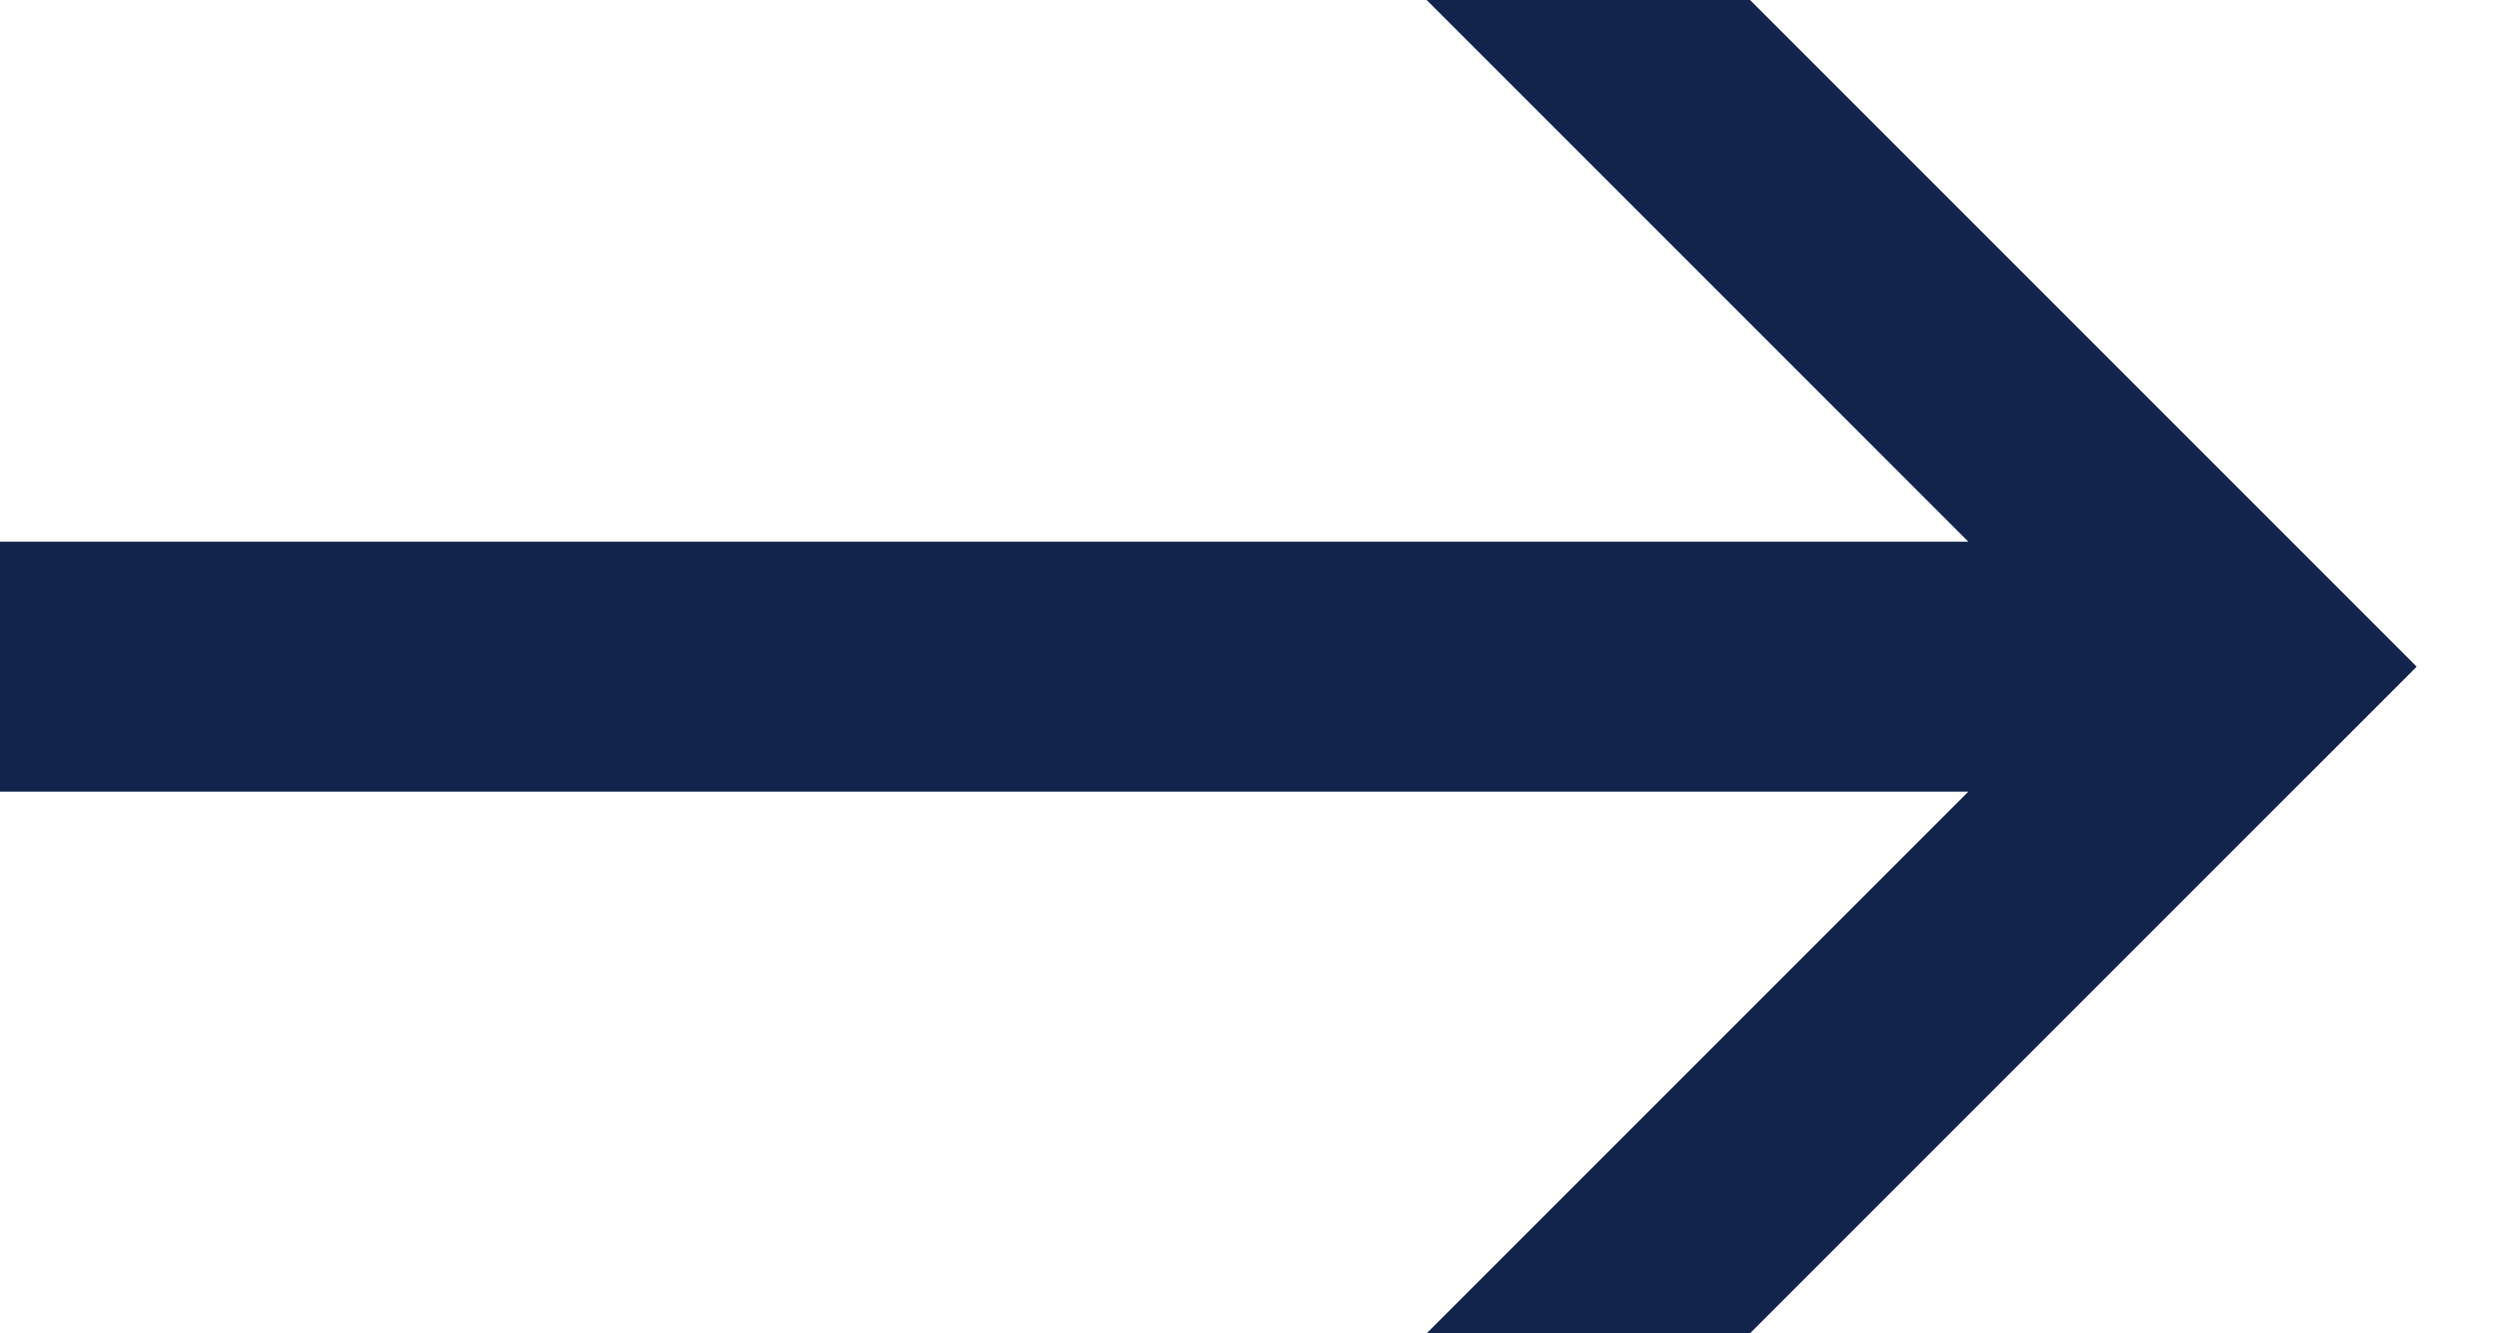
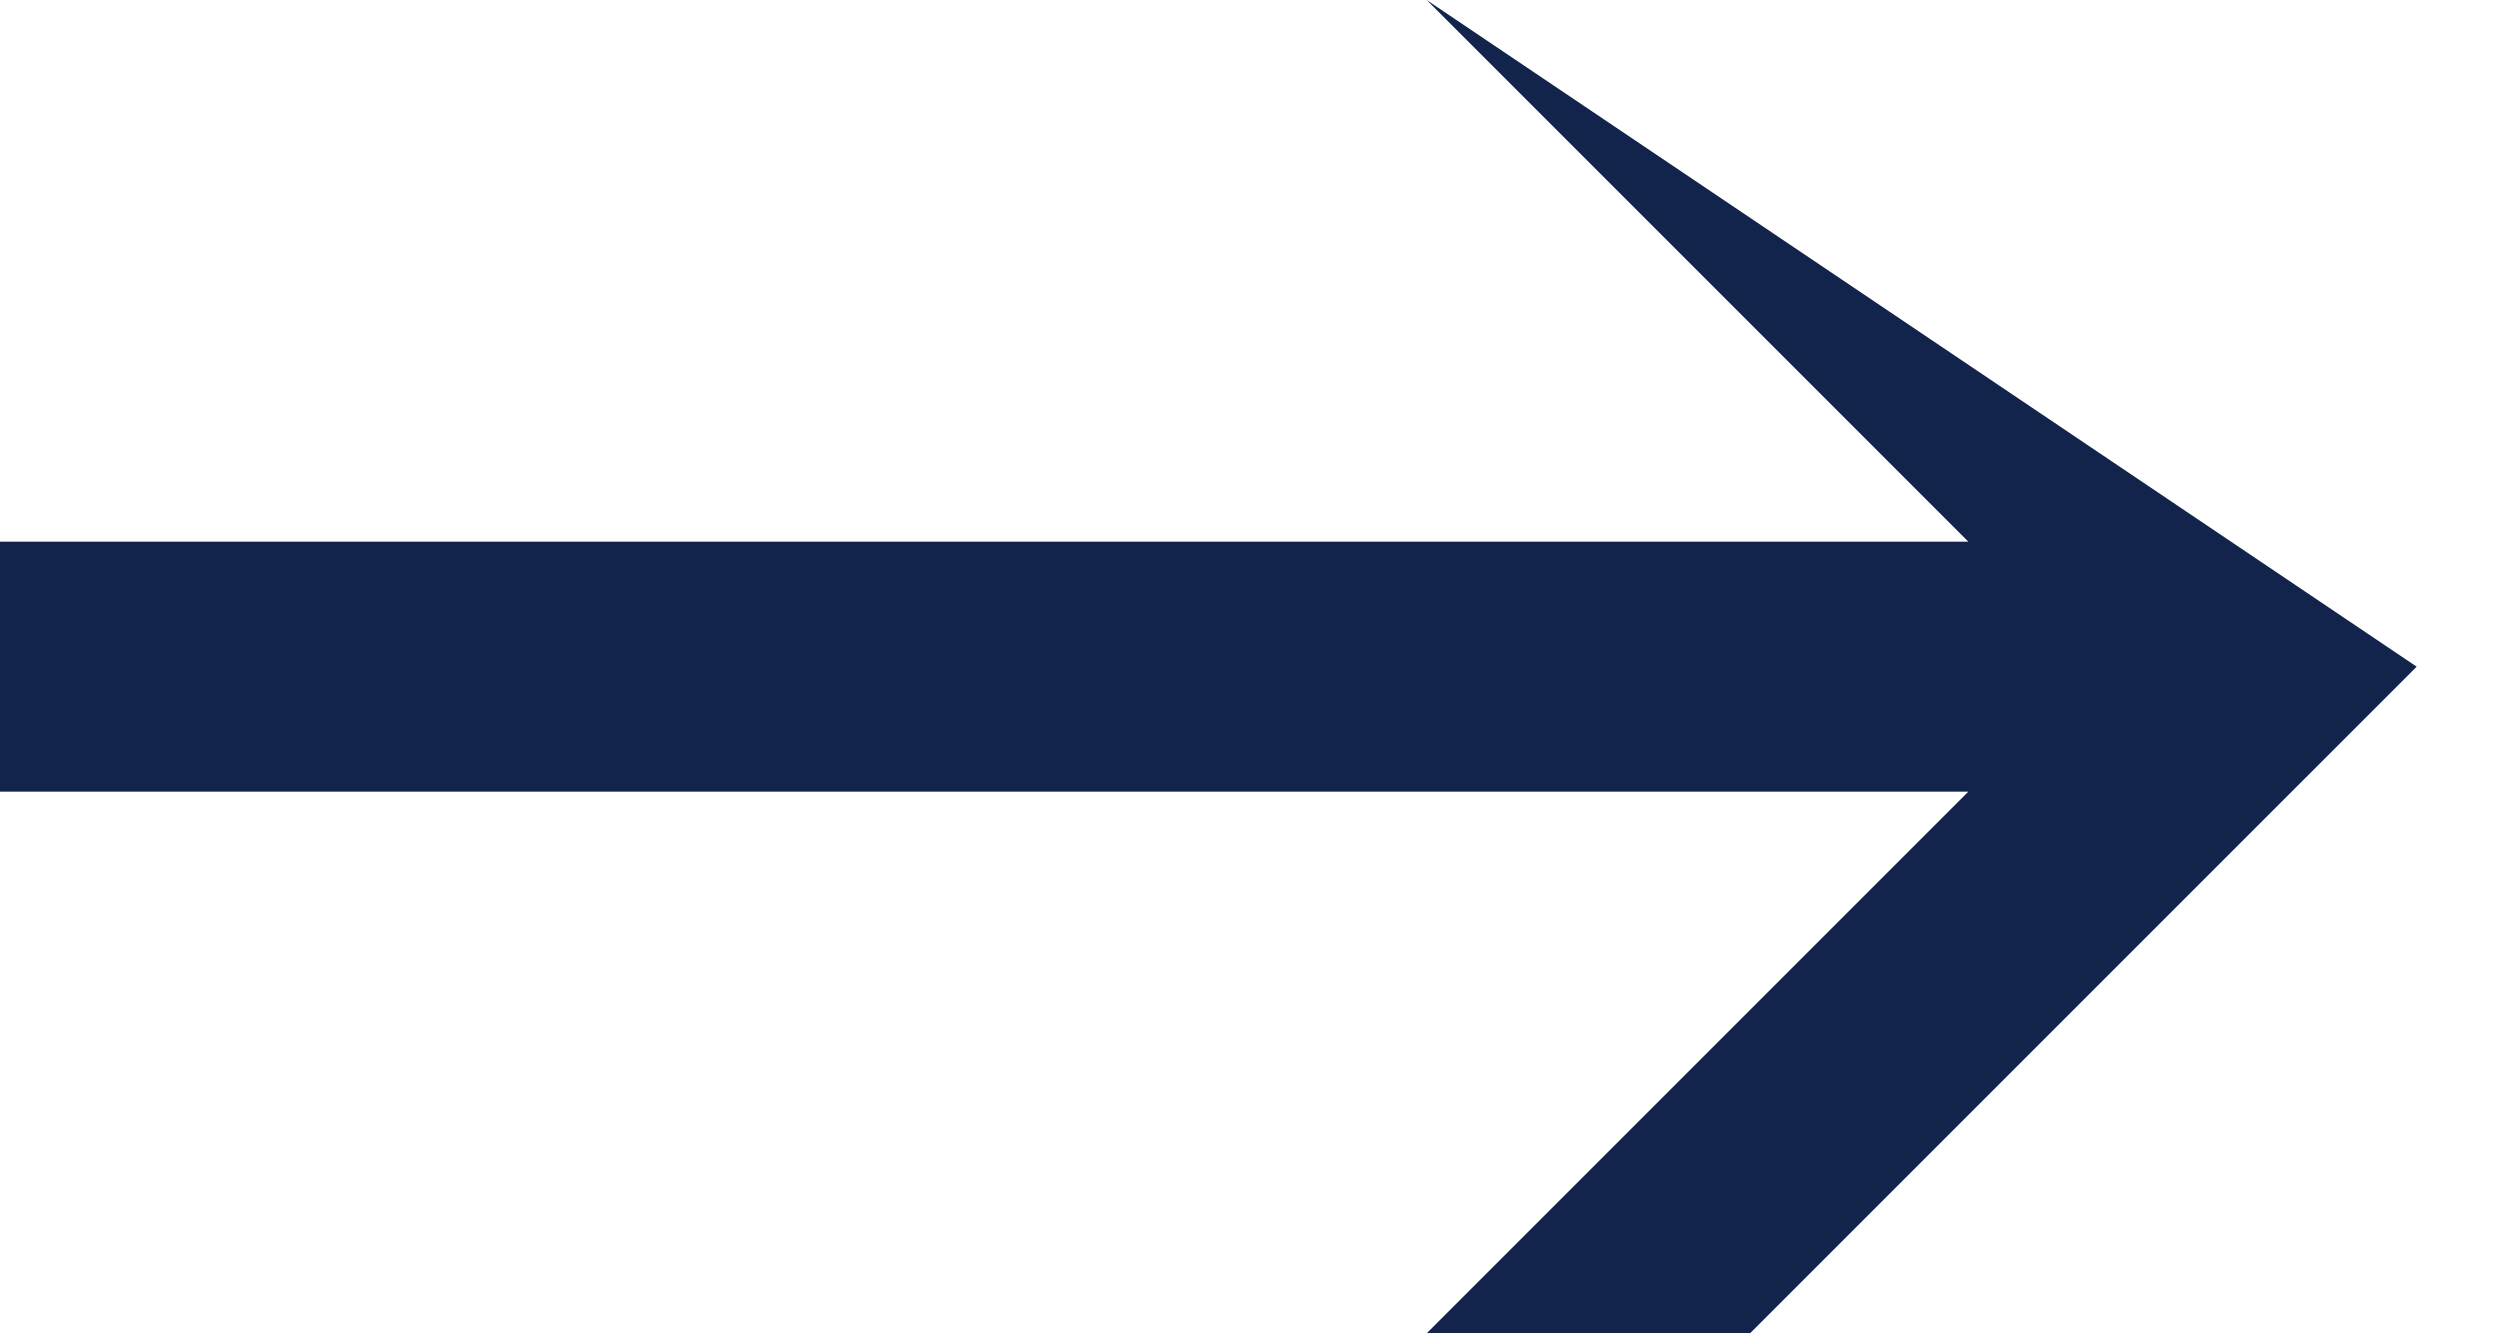
<svg xmlns="http://www.w3.org/2000/svg" width="15" height="8" viewBox="0 0 15 8" fill="none">
-   <path id="Subtract" d="M8.56 0H10.5L14.5 4L10.5 8H8.56L11.81 4.75H0V3.25H11.81L8.56 0Z" fill="#12234C" />
+   <path id="Subtract" d="M8.56 0L14.5 4L10.5 8H8.56L11.81 4.75H0V3.25H11.81L8.56 0Z" fill="#12234C" />
</svg>